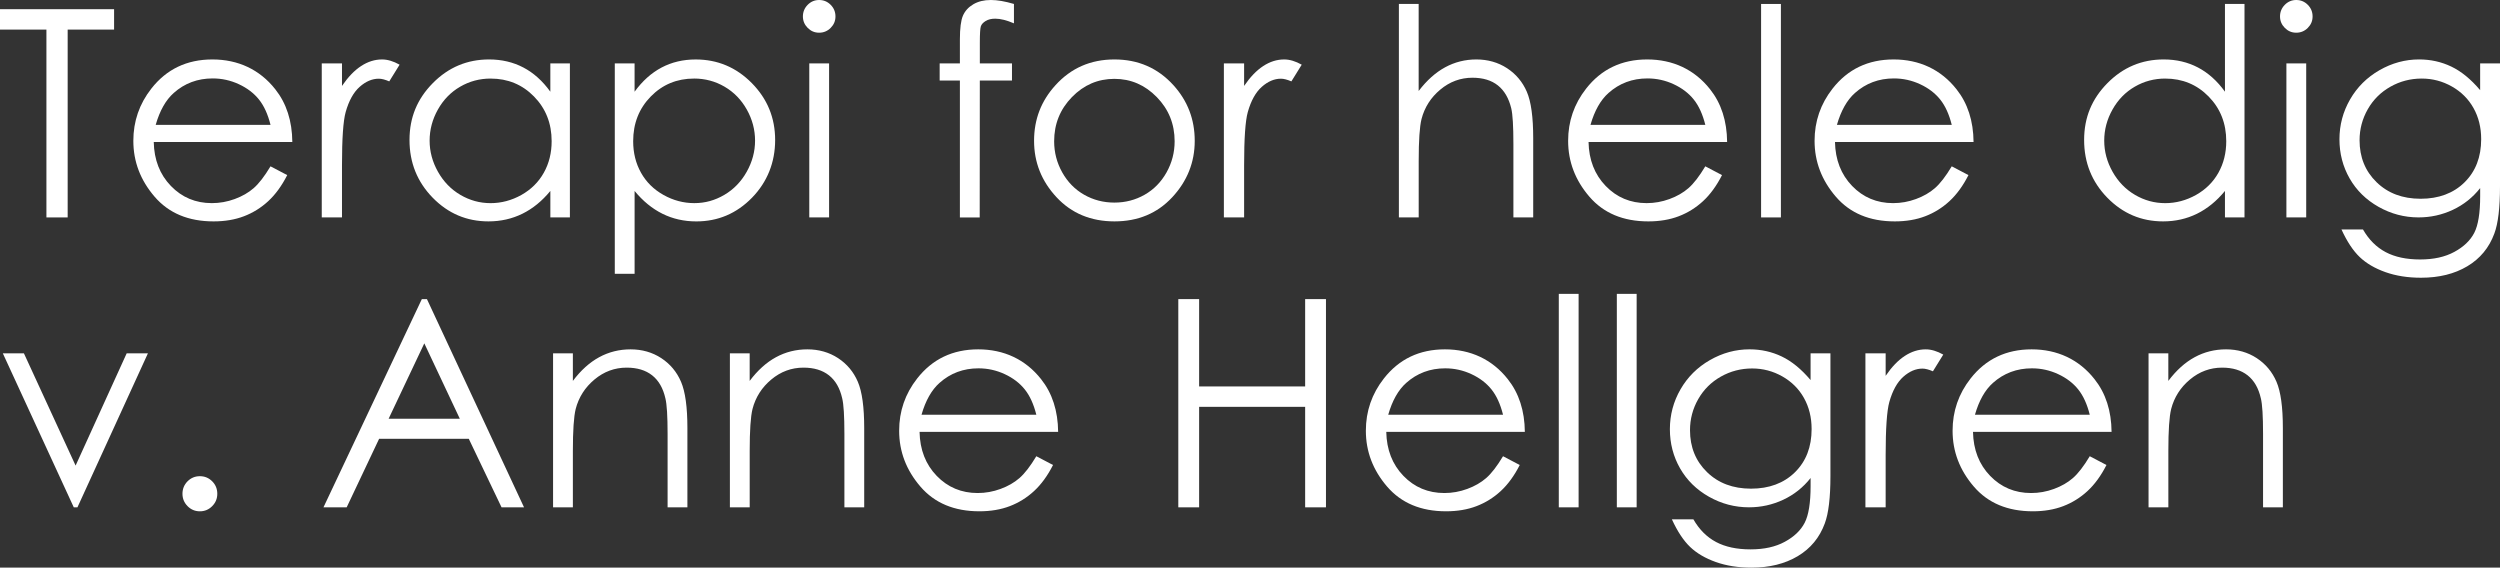
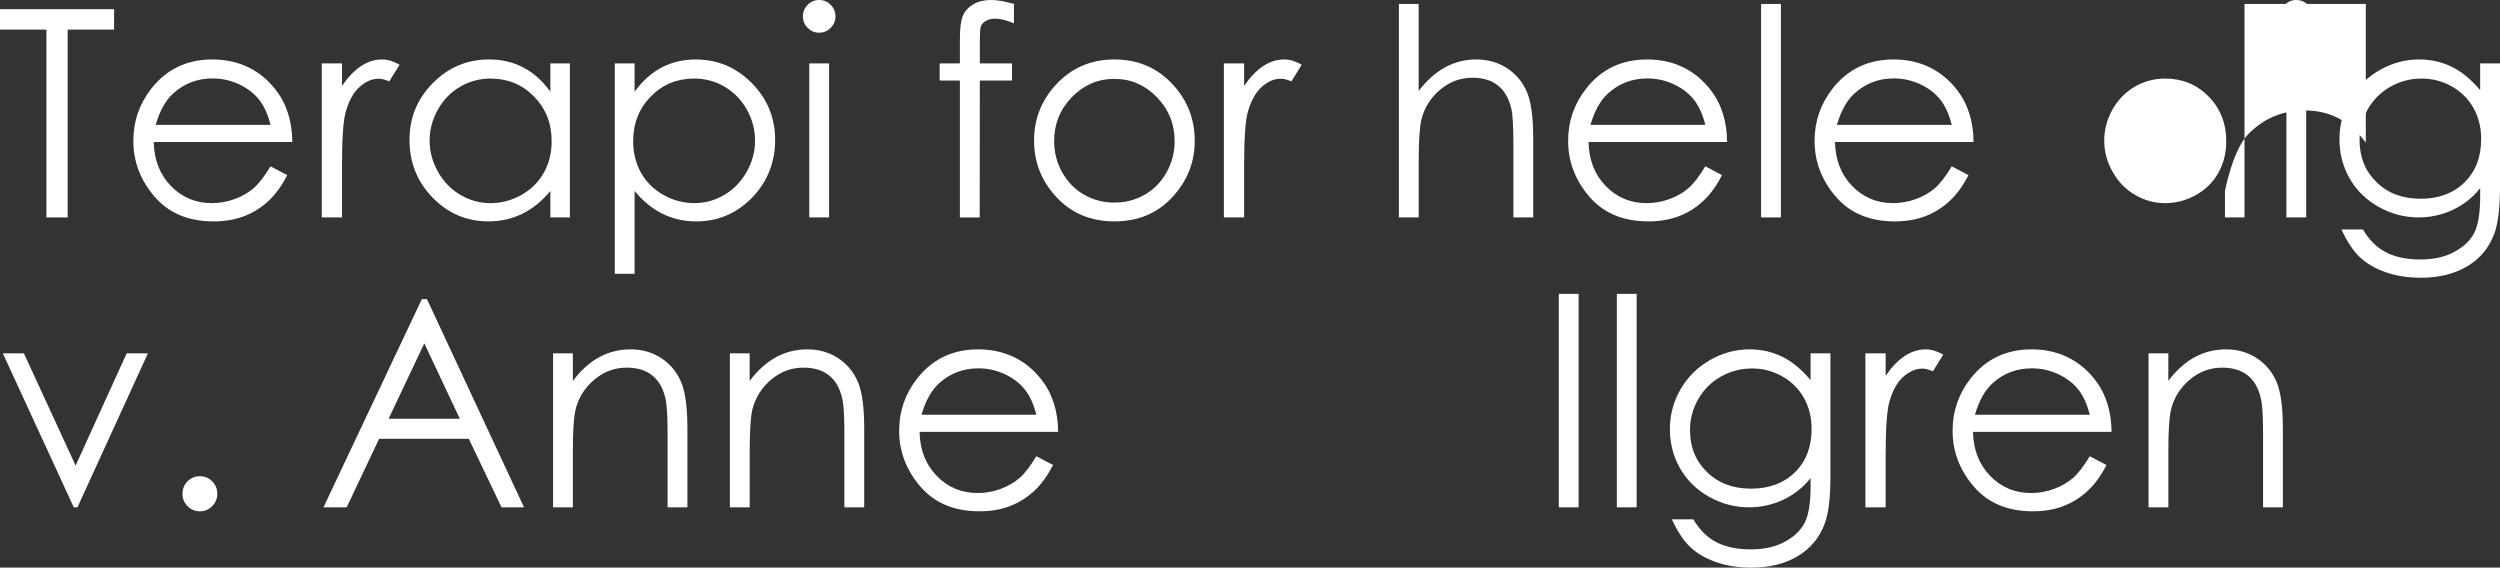
<svg xmlns="http://www.w3.org/2000/svg" id="Layer_2" viewBox="0 0 1293.53 293.7">
  <rect x="0" y="0" width="1293.53" height="293.7" fill="#333333" stroke="none" />
  <defs>
    <style>.cls-1{fill:#fff;stroke-width:0px;}</style>
  </defs>
  <g id="Layer_1-2">
    <path class="cls-1" d="M0,15.31V4.76h59.03v10.55h-24.02v97.19h-10.99V15.31H0Z" />
    <path class="cls-1" d="M139.97,86.06l8.64,4.54c-2.83,5.57-6.11,10.06-9.82,13.48-3.71,3.42-7.89,6.02-12.54,7.8-4.64,1.78-9.9,2.67-15.76,2.67-13,0-23.17-4.26-30.5-12.78-7.33-8.52-11-18.15-11-28.89,0-10.11,3.1-19.12,9.31-27.03,7.87-10.06,18.4-15.09,31.6-15.09s24.44,5.15,32.55,15.45c5.77,7.28,8.7,16.36,8.8,27.25h-71.7c.19,9.26,3.15,16.84,8.87,22.76s12.78,8.88,21.19,8.88c4.06,0,8-.71,11.84-2.12,3.84-1.41,7.1-3.28,9.79-5.62,2.69-2.33,5.6-6.1,8.73-11.31ZM139.97,64.6c-1.37-5.47-3.36-9.84-5.98-13.11-2.62-3.27-6.07-5.91-10.38-7.91-4.3-2-8.82-3-13.57-3-7.82,0-14.55,2.52-20.17,7.54-4.11,3.66-7.21,9.16-9.31,16.48h59.4Z" />
    <path class="cls-1" d="M166.48,32.81h10.47v11.65c3.12-4.59,6.42-8.02,9.89-10.29,3.47-2.27,7.08-3.41,10.84-3.41,2.83,0,5.86.9,9.08,2.71l-5.35,8.64c-2.15-.93-3.96-1.39-5.42-1.39-3.42,0-6.71,1.4-9.89,4.21-3.17,2.81-5.59,7.17-7.25,13.07-1.27,4.54-1.9,13.72-1.9,27.54v26.95h-10.47V32.81Z" />
    <path class="cls-1" d="M294.87,32.81v79.69h-10.11v-13.7c-4.3,5.23-9.12,9.16-14.47,11.79s-11.19,3.96-17.54,3.96c-11.28,0-20.91-4.09-28.89-12.27-7.98-8.18-11.98-18.13-11.98-29.85s4.03-21.29,12.08-29.44c8.06-8.15,17.75-12.23,29.08-12.23,6.54,0,12.46,1.39,17.76,4.17,5.3,2.78,9.95,6.96,13.95,12.52v-14.65h10.11ZM253.89,40.65c-5.71,0-10.97,1.4-15.8,4.21-4.83,2.8-8.67,6.74-11.52,11.82s-4.28,10.44-4.28,16.09,1.44,10.98,4.32,16.1c2.88,5.12,6.74,9.11,11.6,11.96,4.85,2.85,10.06,4.28,15.62,4.28s10.92-1.42,15.95-4.24c5.02-2.83,8.89-6.66,11.59-11.48,2.71-4.83,4.06-10.27,4.06-16.32,0-9.22-3.04-16.92-9.11-23.12-6.07-6.19-13.55-9.29-22.42-9.29Z" />
    <path class="cls-1" d="M318.09,32.81h10.25v14.65c4.05-5.57,8.71-9.74,13.98-12.52,5.27-2.78,11.15-4.17,17.63-4.17,11.32,0,21,4.08,29.05,12.23,8.05,8.16,12.07,17.97,12.07,29.44s-3.99,21.67-11.96,29.85c-7.98,8.18-17.6,12.27-28.86,12.27-6.34,0-12.17-1.32-17.49-3.96-5.32-2.64-10.12-6.57-14.41-11.79v42.85h-10.25V32.81ZM359.11,40.65c-8.87,0-16.33,3.1-22.4,9.29-6.06,6.2-9.1,13.9-9.1,23.12,0,6.05,1.35,11.49,4.06,16.32,2.7,4.83,6.58,8.66,11.62,11.48,5.04,2.83,10.36,4.24,15.97,4.24s10.68-1.43,15.53-4.28c4.85-2.85,8.71-6.84,11.58-11.96,2.87-5.12,4.31-10.49,4.31-16.1s-1.43-11.02-4.28-16.09-6.69-9.01-11.51-11.82-10.08-4.21-15.78-4.21Z" />
    <path class="cls-1" d="M423.82,0c2.33,0,4.33.83,5.98,2.49,1.65,1.66,2.48,3.66,2.48,6.01s-.83,4.27-2.48,5.93c-1.65,1.66-3.65,2.49-5.98,2.49s-4.26-.83-5.91-2.49c-1.65-1.66-2.48-3.64-2.48-5.93s.83-4.35,2.48-6.01c1.65-1.66,3.62-2.49,5.91-2.49ZM418.73,32.81h10.25v79.69h-10.25V32.81Z" />
    <path class="cls-1" d="M524.63,2.05v10.03c-3.76-1.61-6.98-2.42-9.67-2.42-2,0-3.66.4-4.98,1.21s-2.15,1.73-2.49,2.78c-.34,1.05-.51,3.85-.51,8.39v10.77s16.63,0,16.63,0v8.86h-16.64l-.06,70.83h-10.25V41.67h-10.47v-8.86h10.47v-12.45c0-5.71.52-9.79,1.57-12.23,1.05-2.44,2.83-4.41,5.35-5.9,2.51-1.49,5.55-2.23,9.12-2.23,3.32,0,7.3.68,11.94,2.05Z" />
    <path class="cls-1" d="M576.64,30.76c12.28,0,22.45,4.44,30.52,13.33,7.34,8.11,11.01,17.7,11.01,28.78s-3.88,20.86-11.63,29.19c-7.75,8.33-17.72,12.49-29.9,12.49s-22.22-4.16-29.97-12.49c-7.75-8.32-11.63-18.05-11.63-29.19s3.67-20.61,11.01-28.71c8.07-8.94,18.27-13.4,30.6-13.4ZM576.6,40.8c-8.53,0-15.85,3.15-21.98,9.45s-9.19,13.92-9.19,22.85c0,5.76,1.4,11.13,4.19,16.11s6.57,8.83,11.32,11.54c4.75,2.71,9.97,4.07,15.66,4.07s10.9-1.36,15.66-4.07c4.75-2.71,8.53-6.55,11.32-11.54,2.79-4.98,4.19-10.35,4.19-16.11,0-8.94-3.08-16.55-9.22-22.85-6.15-6.3-13.46-9.45-21.94-9.45Z" />
    <path class="cls-1" d="M633.25,32.81h10.47v11.65c3.12-4.59,6.42-8.02,9.89-10.29,3.47-2.27,7.08-3.41,10.84-3.41,2.83,0,5.86.9,9.08,2.71l-5.35,8.64c-2.15-.93-3.96-1.39-5.42-1.39-3.42,0-6.71,1.4-9.89,4.21-3.17,2.81-5.59,7.17-7.25,13.07-1.27,4.54-1.9,13.72-1.9,27.54v26.95h-10.47V32.81Z" />
    <path class="cls-1" d="M723.78,2.05h10.25v45.04c4.15-5.47,8.72-9.56,13.7-12.27s10.38-4.06,16.19-4.06,11.24,1.51,15.86,4.54c4.61,3.03,8.02,7.09,10.22,12.19,2.2,5.1,3.3,13.1,3.3,23.99v41.02h-10.25v-38.01c0-9.18-.37-15.31-1.1-18.38-1.27-5.27-3.58-9.24-6.92-11.9-3.34-2.66-7.73-3.99-13.15-3.99-6.2,0-11.76,2.05-16.66,6.15-4.91,4.1-8.14,9.18-9.71,15.23-.98,3.91-1.46,11.13-1.46,21.68v29.22h-10.25V2.05Z" />
    <path class="cls-1" d="M882.35,86.06l8.64,4.54c-2.83,5.57-6.11,10.06-9.82,13.48-3.71,3.42-7.89,6.02-12.54,7.8-4.64,1.78-9.9,2.67-15.76,2.67-13,0-23.17-4.26-30.5-12.78-7.33-8.52-11-18.15-11-28.89,0-10.11,3.1-19.12,9.31-27.03,7.87-10.06,18.4-15.09,31.6-15.09s24.44,5.15,32.55,15.45c5.77,7.28,8.7,16.36,8.8,27.25h-71.7c.19,9.26,3.15,16.84,8.87,22.76s12.78,8.88,21.19,8.88c4.06,0,8-.71,11.84-2.12,3.84-1.41,7.1-3.28,9.79-5.62,2.69-2.33,5.6-6.1,8.73-11.31ZM882.35,64.6c-1.37-5.47-3.36-9.84-5.98-13.11-2.62-3.27-6.07-5.91-10.38-7.91-4.3-2-8.82-3-13.57-3-7.82,0-14.54,2.52-20.17,7.54-4.11,3.66-7.21,9.16-9.31,16.48h59.4Z" />
    <path class="cls-1" d="M911.21,2.05h10.25v110.45h-10.25V2.05Z" />
    <path class="cls-1" d="M1009.86,86.06l8.64,4.54c-2.83,5.57-6.11,10.06-9.82,13.48-3.71,3.42-7.89,6.02-12.54,7.8-4.64,1.78-9.9,2.67-15.76,2.67-13,0-23.17-4.26-30.5-12.78-7.33-8.52-11-18.15-11-28.89,0-10.11,3.1-19.12,9.31-27.03,7.87-10.06,18.4-15.09,31.6-15.09s24.44,5.15,32.55,15.45c5.77,7.28,8.7,16.36,8.8,27.25h-71.7c.19,9.26,3.15,16.84,8.87,22.76s12.78,8.88,21.19,8.88c4.06,0,8-.71,11.84-2.12,3.84-1.41,7.1-3.28,9.79-5.62,2.69-2.33,5.6-6.1,8.73-11.31ZM1009.86,64.6c-1.37-5.47-3.36-9.84-5.98-13.11-2.62-3.27-6.07-5.91-10.38-7.91-4.3-2-8.82-3-13.57-3-7.82,0-14.54,2.52-20.17,7.54-4.11,3.66-7.21,9.16-9.31,16.48h59.4Z" />
-     <path class="cls-1" d="M1161.33,2.05v110.45h-10.11v-13.7c-4.3,5.23-9.12,9.16-14.46,11.79-5.35,2.64-11.2,3.96-17.54,3.96-11.28,0-20.91-4.09-28.89-12.27-7.98-8.18-11.98-18.13-11.98-29.85s4.03-21.29,12.08-29.44c8.06-8.15,17.75-12.23,29.08-12.23,6.54,0,12.46,1.39,17.76,4.17s9.95,6.96,13.95,12.52V2.05h10.11ZM1120.35,40.65c-5.71,0-10.97,1.4-15.8,4.21-4.83,2.8-8.67,6.74-11.52,11.82-2.85,5.07-4.28,10.44-4.28,16.09s1.44,10.98,4.32,16.1c2.88,5.12,6.74,9.11,11.6,11.96,4.85,2.85,10.06,4.28,15.62,4.28s10.92-1.42,15.95-4.24c5.02-2.83,8.89-6.66,11.59-11.48,2.71-4.83,4.06-10.27,4.06-16.32,0-9.22-3.04-16.92-9.11-23.12-6.07-6.19-13.55-9.29-22.42-9.29Z" />
+     <path class="cls-1" d="M1161.33,2.05v110.45h-10.11v-13.7s4.03-21.29,12.08-29.44c8.06-8.15,17.75-12.23,29.08-12.23,6.54,0,12.46,1.39,17.76,4.17s9.95,6.96,13.95,12.52V2.05h10.11ZM1120.35,40.65c-5.71,0-10.97,1.4-15.8,4.21-4.83,2.8-8.67,6.74-11.52,11.82-2.85,5.07-4.28,10.44-4.28,16.09s1.44,10.98,4.32,16.1c2.88,5.12,6.74,9.11,11.6,11.96,4.85,2.85,10.06,4.28,15.62,4.28s10.92-1.42,15.95-4.24c5.02-2.83,8.89-6.66,11.59-11.48,2.71-4.83,4.06-10.27,4.06-16.32,0-9.22-3.04-16.92-9.11-23.12-6.07-6.19-13.55-9.29-22.42-9.29Z" />
    <path class="cls-1" d="M1188.1,0c2.33,0,4.33.83,5.98,2.49,1.65,1.66,2.48,3.66,2.48,6.01s-.83,4.27-2.48,5.93c-1.65,1.66-3.65,2.49-5.98,2.49s-4.26-.83-5.91-2.49c-1.65-1.66-2.48-3.64-2.48-5.93s.83-4.35,2.48-6.01c1.65-1.66,3.62-2.49,5.91-2.49ZM1183.01,32.81h10.25v79.69h-10.25V32.81Z" />
    <path class="cls-1" d="M1283.28,32.81h10.25v63.5c0,11.18-.98,19.36-2.93,24.54-2.69,7.32-7.35,12.96-13.99,16.92-6.64,3.96-14.62,5.93-23.95,5.93-6.84,0-12.98-.97-18.42-2.9-5.45-1.94-9.88-4.53-13.29-7.79-3.42-3.26-6.57-8.02-9.45-14.29h11.13c3.03,5.27,6.94,9.18,11.73,11.72,4.79,2.54,10.73,3.81,17.82,3.81s12.89-1.3,17.71-3.91c4.82-2.6,8.25-5.88,10.3-9.82,2.05-3.94,3.08-10.31,3.08-19.09v-4.1c-3.86,4.88-8.58,8.63-14.15,11.24-5.57,2.61-11.49,3.92-17.74,3.92-7.33,0-14.22-1.82-20.68-5.46-6.45-3.64-11.44-8.53-14.96-14.68-3.52-6.15-5.28-12.92-5.28-20.29s1.83-14.25,5.5-20.62c3.67-6.37,8.74-11.41,15.21-15.12,6.48-3.71,13.31-5.57,20.49-5.57,5.96,0,11.52,1.23,16.68,3.7,5.16,2.47,10.13,6.53,14.92,12.2v-13.84ZM1253.03,40.65c-5.81,0-11.21,1.4-16.19,4.21-4.98,2.81-8.89,6.69-11.72,11.65-2.83,4.96-4.25,10.32-4.25,16.08,0,8.74,2.93,15.97,8.79,21.68s13.45,8.57,22.78,8.57,17-2.83,22.74-8.5c5.74-5.66,8.61-13.11,8.61-22.34,0-6.01-1.32-11.36-3.96-16.08-2.64-4.71-6.37-8.43-11.21-11.17-4.83-2.73-10.03-4.1-15.6-4.1Z" />
    <path class="cls-1" d="M1.46,182.81h10.91l26.75,58.09,26.43-58.09h10.99l-36.47,79.69h-1.9L1.46,182.81Z" />
    <path class="cls-1" d="M103.42,246.39c2.49,0,4.61.88,6.37,2.64s2.64,3.91,2.64,6.45-.88,4.63-2.64,6.41c-1.76,1.78-3.88,2.67-6.37,2.67s-4.61-.89-6.37-2.67c-1.76-1.78-2.64-3.92-2.64-6.41s.88-4.69,2.64-6.45,3.88-2.64,6.37-2.64Z" />
    <path class="cls-1" d="M220.9,154.76l50.24,107.74h-11.63l-16.95-35.45h-46.41l-16.78,35.45h-12.01l50.9-107.74h2.64ZM219.54,177.65l-18.46,39h36.83l-18.37-39Z" />
    <path class="cls-1" d="M286.16,182.81h10.25v14.28c4.1-5.47,8.64-9.56,13.62-12.27s10.4-4.06,16.26-4.06,11.24,1.51,15.86,4.54c4.61,3.03,8.02,7.1,10.22,12.23s3.3,13.11,3.3,23.95v41.02h-10.25v-38.01c0-9.18-.38-15.31-1.14-18.38-1.19-5.27-3.47-9.24-6.84-11.9-3.37-2.66-7.77-3.99-13.19-3.99-6.2,0-11.76,2.05-16.67,6.15-4.91,4.1-8.14,9.18-9.71,15.23-.98,3.96-1.46,11.18-1.46,21.68v29.22h-10.25v-79.69Z" />
    <path class="cls-1" d="M377.64,182.81h10.25v14.28c4.1-5.47,8.64-9.56,13.62-12.27s10.4-4.06,16.26-4.06,11.24,1.51,15.86,4.54c4.61,3.03,8.02,7.1,10.22,12.23s3.3,13.11,3.3,23.95v41.02h-10.25v-38.01c0-9.18-.38-15.31-1.14-18.38-1.19-5.27-3.47-9.24-6.84-11.9-3.37-2.66-7.76-3.99-13.18-3.99-6.2,0-11.76,2.05-16.67,6.15-4.91,4.1-8.14,9.18-9.71,15.23-.98,3.96-1.46,11.18-1.46,21.68v29.22h-10.25v-79.69Z" />
    <path class="cls-1" d="M536.21,236.06l8.64,4.54c-2.83,5.57-6.11,10.06-9.82,13.48-3.71,3.42-7.89,6.02-12.54,7.8-4.64,1.78-9.9,2.67-15.76,2.67-13,0-23.17-4.26-30.5-12.78-7.33-8.52-11-18.15-11-28.89,0-10.11,3.1-19.12,9.31-27.03,7.87-10.06,18.4-15.09,31.6-15.09s24.44,5.15,32.55,15.45c5.77,7.28,8.7,16.36,8.8,27.25h-71.7c.19,9.26,3.15,16.84,8.87,22.76s12.78,8.88,21.19,8.88c4.06,0,8-.71,11.84-2.12,3.84-1.41,7.1-3.28,9.79-5.62,2.69-2.33,5.6-6.1,8.73-11.31ZM536.21,214.6c-1.37-5.47-3.36-9.84-5.98-13.11-2.62-3.27-6.07-5.91-10.38-7.91-4.3-2-8.82-3-13.57-3-7.82,0-14.54,2.52-20.17,7.54-4.11,3.66-7.21,9.16-9.31,16.48h59.4Z" />
-     <path class="cls-1" d="M609.67,154.76h10.77v45.19h54.86v-45.19h10.77v107.74h-10.77v-52h-54.86v52h-10.77v-107.74Z" />
-     <path class="cls-1" d="M777.69,236.06l8.64,4.54c-2.83,5.57-6.11,10.06-9.82,13.48-3.71,3.42-7.89,6.02-12.54,7.8-4.64,1.78-9.9,2.67-15.76,2.67-13,0-23.17-4.26-30.5-12.78-7.33-8.52-11-18.15-11-28.89,0-10.11,3.1-19.12,9.31-27.03,7.87-10.06,18.4-15.09,31.6-15.09s24.44,5.15,32.55,15.45c5.77,7.28,8.7,16.36,8.8,27.25h-71.7c.19,9.26,3.15,16.84,8.87,22.76s12.78,8.88,21.19,8.88c4.06,0,8-.71,11.84-2.12,3.84-1.41,7.1-3.28,9.79-5.62,2.69-2.33,5.6-6.1,8.73-11.31ZM777.69,214.6c-1.37-5.47-3.36-9.84-5.98-13.11-2.62-3.27-6.07-5.91-10.38-7.91-4.3-2-8.82-3-13.57-3-7.82,0-14.54,2.52-20.17,7.54-4.11,3.66-7.21,9.16-9.31,16.48h59.4Z" />
    <path class="cls-1" d="M806.54,152.05h10.25v110.45h-10.25v-110.45Z" />
    <path class="cls-1" d="M836.57,152.05h10.25v110.45h-10.25v-110.45Z" />
    <path class="cls-1" d="M936.84,182.81h10.25v63.5c0,11.18-.98,19.36-2.93,24.54-2.69,7.32-7.35,12.96-13.99,16.92-6.64,3.96-14.62,5.93-23.95,5.93-6.84,0-12.98-.97-18.42-2.9-5.45-1.94-9.88-4.53-13.29-7.79-3.42-3.26-6.57-8.02-9.45-14.29h11.13c3.03,5.27,6.94,9.18,11.73,11.72,4.79,2.54,10.73,3.81,17.82,3.81s12.89-1.3,17.71-3.91c4.82-2.6,8.25-5.88,10.3-9.82,2.05-3.94,3.08-10.31,3.08-19.09v-4.1c-3.86,4.88-8.58,8.63-14.15,11.24-5.57,2.61-11.49,3.92-17.74,3.92-7.33,0-14.22-1.82-20.68-5.46-6.45-3.64-11.44-8.53-14.96-14.68-3.52-6.15-5.28-12.92-5.28-20.29s1.83-14.25,5.5-20.62c3.67-6.37,8.74-11.41,15.21-15.12,6.48-3.71,13.31-5.57,20.49-5.57,5.96,0,11.52,1.23,16.68,3.7,5.16,2.47,10.13,6.53,14.92,12.2v-13.84ZM906.59,190.65c-5.81,0-11.21,1.4-16.19,4.21-4.98,2.81-8.89,6.69-11.72,11.65-2.83,4.96-4.25,10.32-4.25,16.08,0,8.74,2.93,15.97,8.79,21.68s13.45,8.57,22.78,8.57,17-2.83,22.74-8.5c5.74-5.66,8.61-13.11,8.61-22.34,0-6.01-1.32-11.36-3.96-16.08-2.64-4.71-6.37-8.43-11.21-11.17-4.83-2.73-10.03-4.1-15.6-4.1Z" />
    <path class="cls-1" d="M965.19,182.81h10.47v11.65c3.12-4.59,6.42-8.02,9.89-10.29,3.47-2.27,7.08-3.41,10.84-3.41,2.83,0,5.86.9,9.08,2.71l-5.35,8.64c-2.15-.93-3.96-1.39-5.42-1.39-3.42,0-6.71,1.4-9.89,4.21-3.17,2.81-5.59,7.17-7.25,13.07-1.27,4.54-1.9,13.72-1.9,27.54v26.95h-10.47v-79.69Z" />
    <path class="cls-1" d="M1081.27,236.06l8.64,4.54c-2.83,5.57-6.11,10.06-9.82,13.48-3.71,3.42-7.89,6.02-12.54,7.8-4.64,1.78-9.9,2.67-15.76,2.67-13,0-23.17-4.26-30.5-12.78-7.33-8.52-11-18.15-11-28.89,0-10.11,3.1-19.12,9.31-27.03,7.87-10.06,18.4-15.09,31.6-15.09s24.44,5.15,32.55,15.45c5.77,7.28,8.7,16.36,8.8,27.25h-71.7c.19,9.26,3.15,16.84,8.87,22.76s12.78,8.88,21.19,8.88c4.06,0,8-.71,11.84-2.12,3.84-1.41,7.1-3.28,9.79-5.62,2.69-2.33,5.6-6.1,8.73-11.31ZM1081.27,214.6c-1.37-5.47-3.36-9.84-5.98-13.11-2.62-3.27-6.07-5.91-10.38-7.91-4.3-2-8.82-3-13.57-3-7.82,0-14.54,2.52-20.17,7.54-4.11,3.66-7.21,9.16-9.31,16.48h59.4Z" />
    <path class="cls-1" d="M1111.67,182.81h10.25v14.28c4.1-5.47,8.64-9.56,13.62-12.27s10.4-4.06,16.26-4.06,11.24,1.51,15.86,4.54c4.61,3.03,8.02,7.1,10.22,12.23s3.3,13.11,3.3,23.95v41.02h-10.25v-38.01c0-9.18-.38-15.31-1.14-18.38-1.19-5.27-3.47-9.24-6.84-11.9-3.37-2.66-7.76-3.99-13.18-3.99-6.2,0-11.76,2.05-16.67,6.15-4.91,4.1-8.14,9.18-9.71,15.23-.98,3.96-1.46,11.18-1.46,21.68v29.22h-10.25v-79.69Z" />
  </g>
</svg>